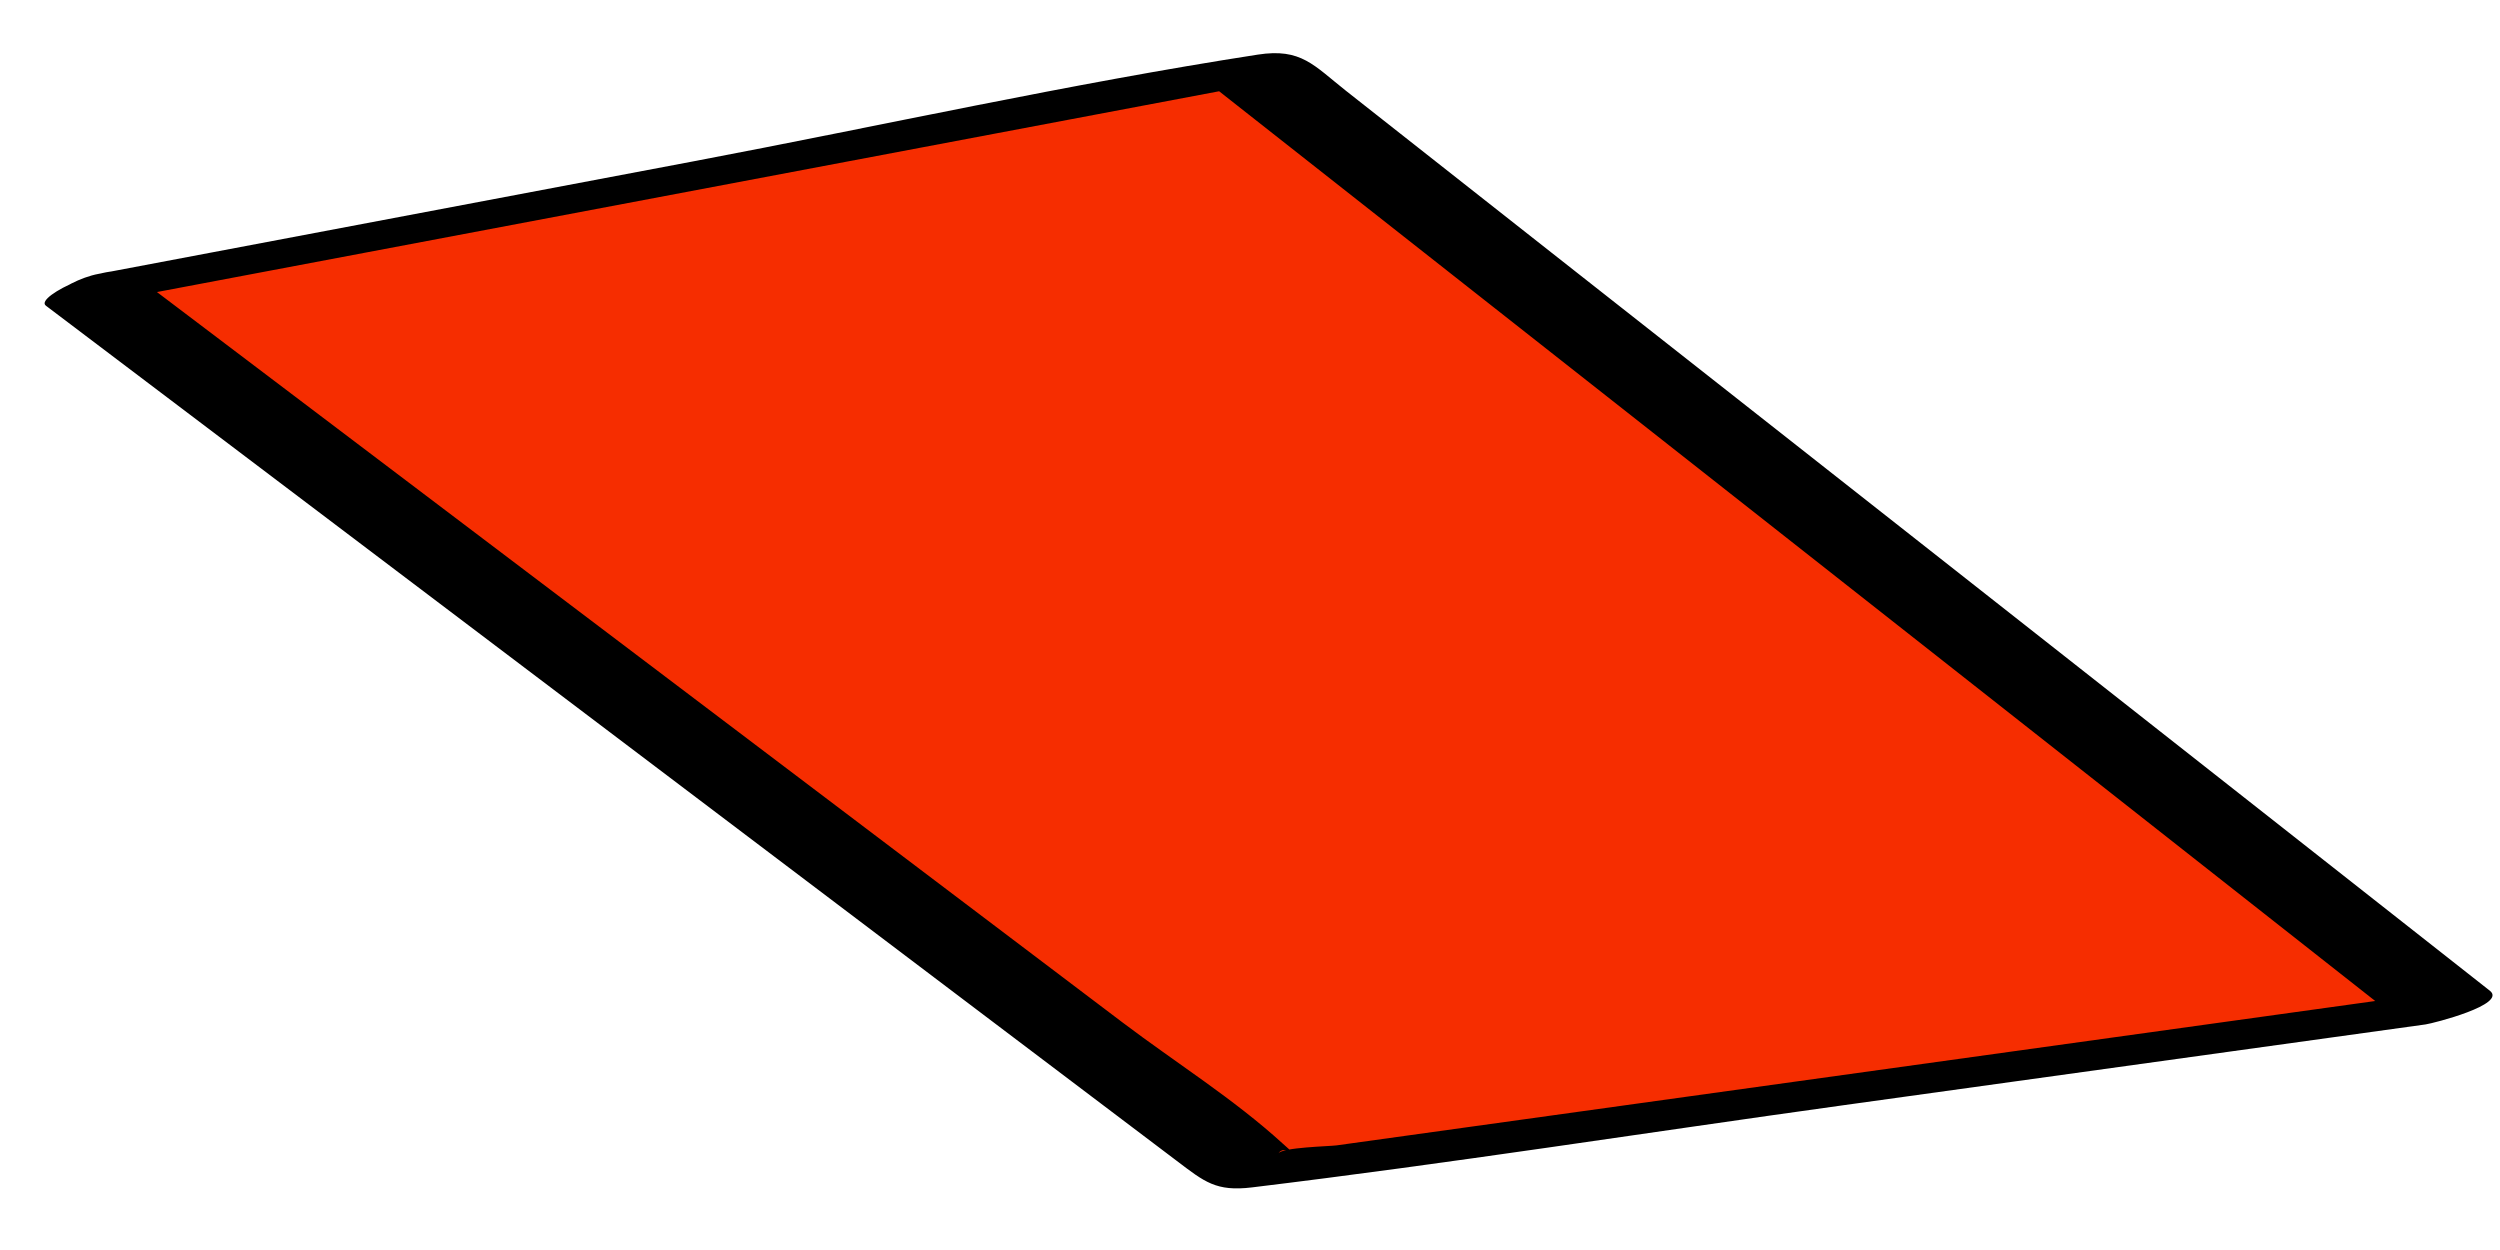
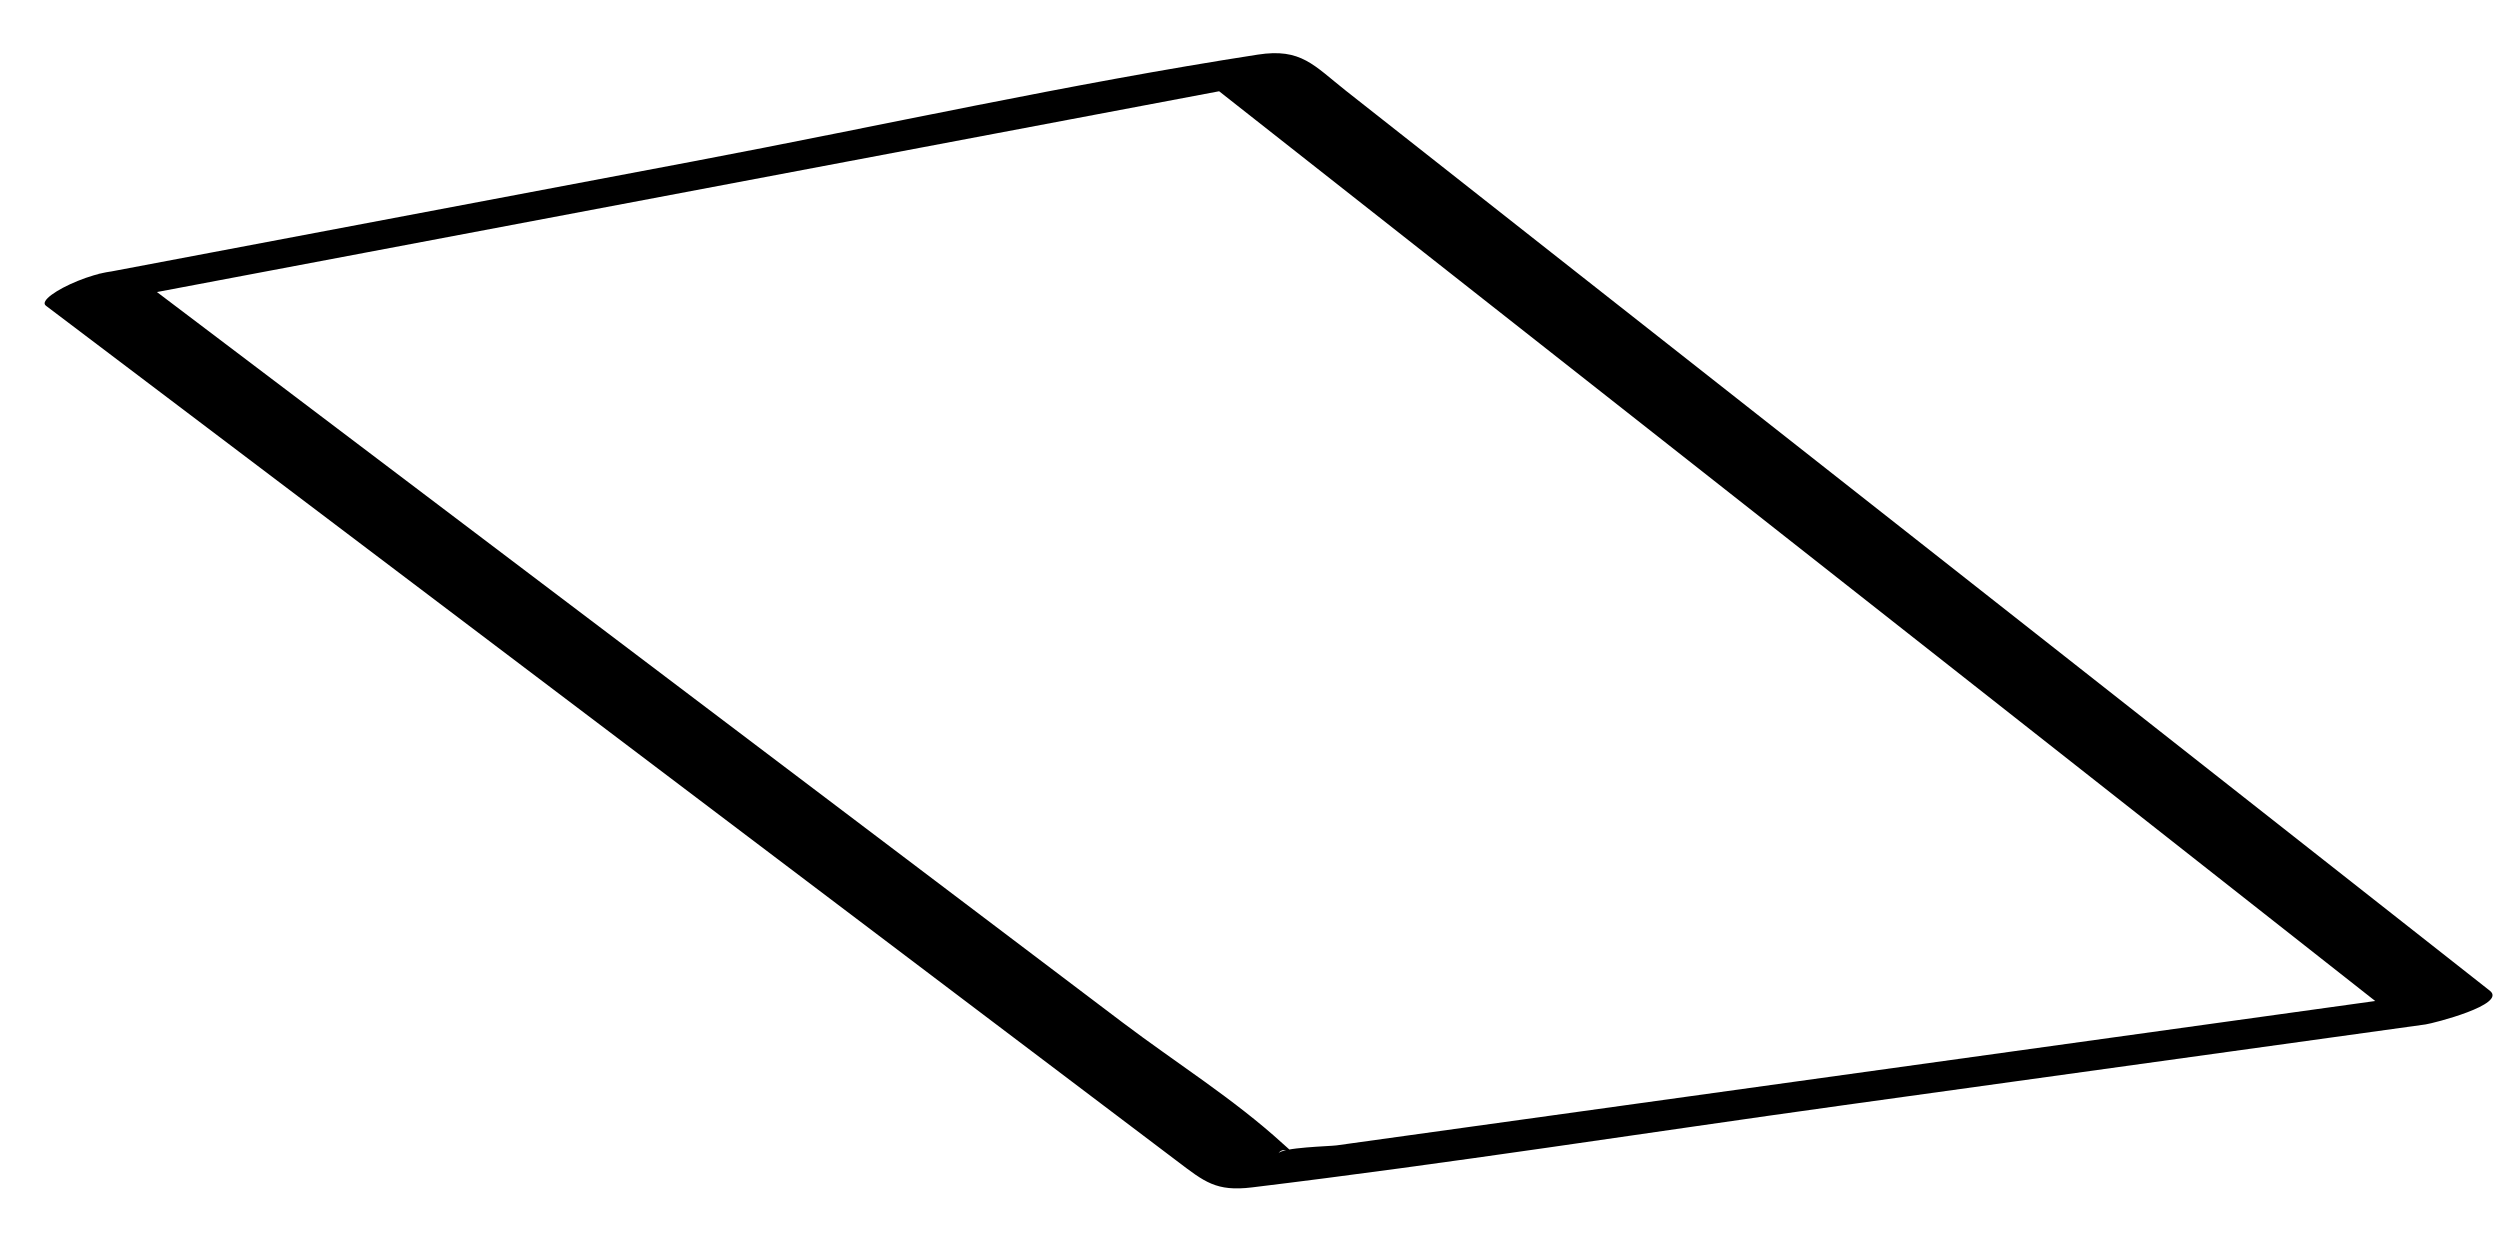
<svg xmlns="http://www.w3.org/2000/svg" width="26" height="13" fill="none">
-   <path d="M.932 3.017 13.056.724l12.38 9.742-12.38 1.72L.932 3.015z" fill="#F62D00" />
-   <path d="m.84 3.187 10.585-2.001 1.54-.291L12.6.887l10.817 8.512 1.563 1.23.668-.35L13.9 11.912c-.07.01-.567.02-.605.084.078-.127.32.149.044-.104-.506-.462-1.118-.845-1.664-1.258L5.638 6.068 1.39 2.854c-.206-.156-1.04.228-.913.325l9.744 7.369 2.016 1.524c.29.22.41.322.783.277 2.05-.248 4.094-.569 6.14-.853l6.066-.842c.082-.012.85-.207.669-.35L16.13 2.623 13.999.945c-.337-.266-.466-.447-.918-.377-1.964.304-3.917.74-5.87 1.11l-6.185 1.17c-.377.07-.866.468-.185.34v-.001z" fill="#000" />
+   <path d="m.84 3.187 10.585-2.001 1.54-.291L12.6.887l10.817 8.512 1.563 1.23.668-.35L13.9 11.912c-.07.01-.567.02-.605.084.078-.127.32.149.044-.104-.506-.462-1.118-.845-1.664-1.258L5.638 6.068 1.39 2.854c-.206-.156-1.04.228-.913.325l9.744 7.369 2.016 1.524c.29.22.41.322.783.277 2.05-.248 4.094-.569 6.14-.853l6.066-.842c.082-.012.85-.207.669-.35L16.13 2.623 13.999.945c-.337-.266-.466-.447-.918-.377-1.964.304-3.917.74-5.87 1.11l-6.185 1.17v-.001z" fill="#000" />
</svg>